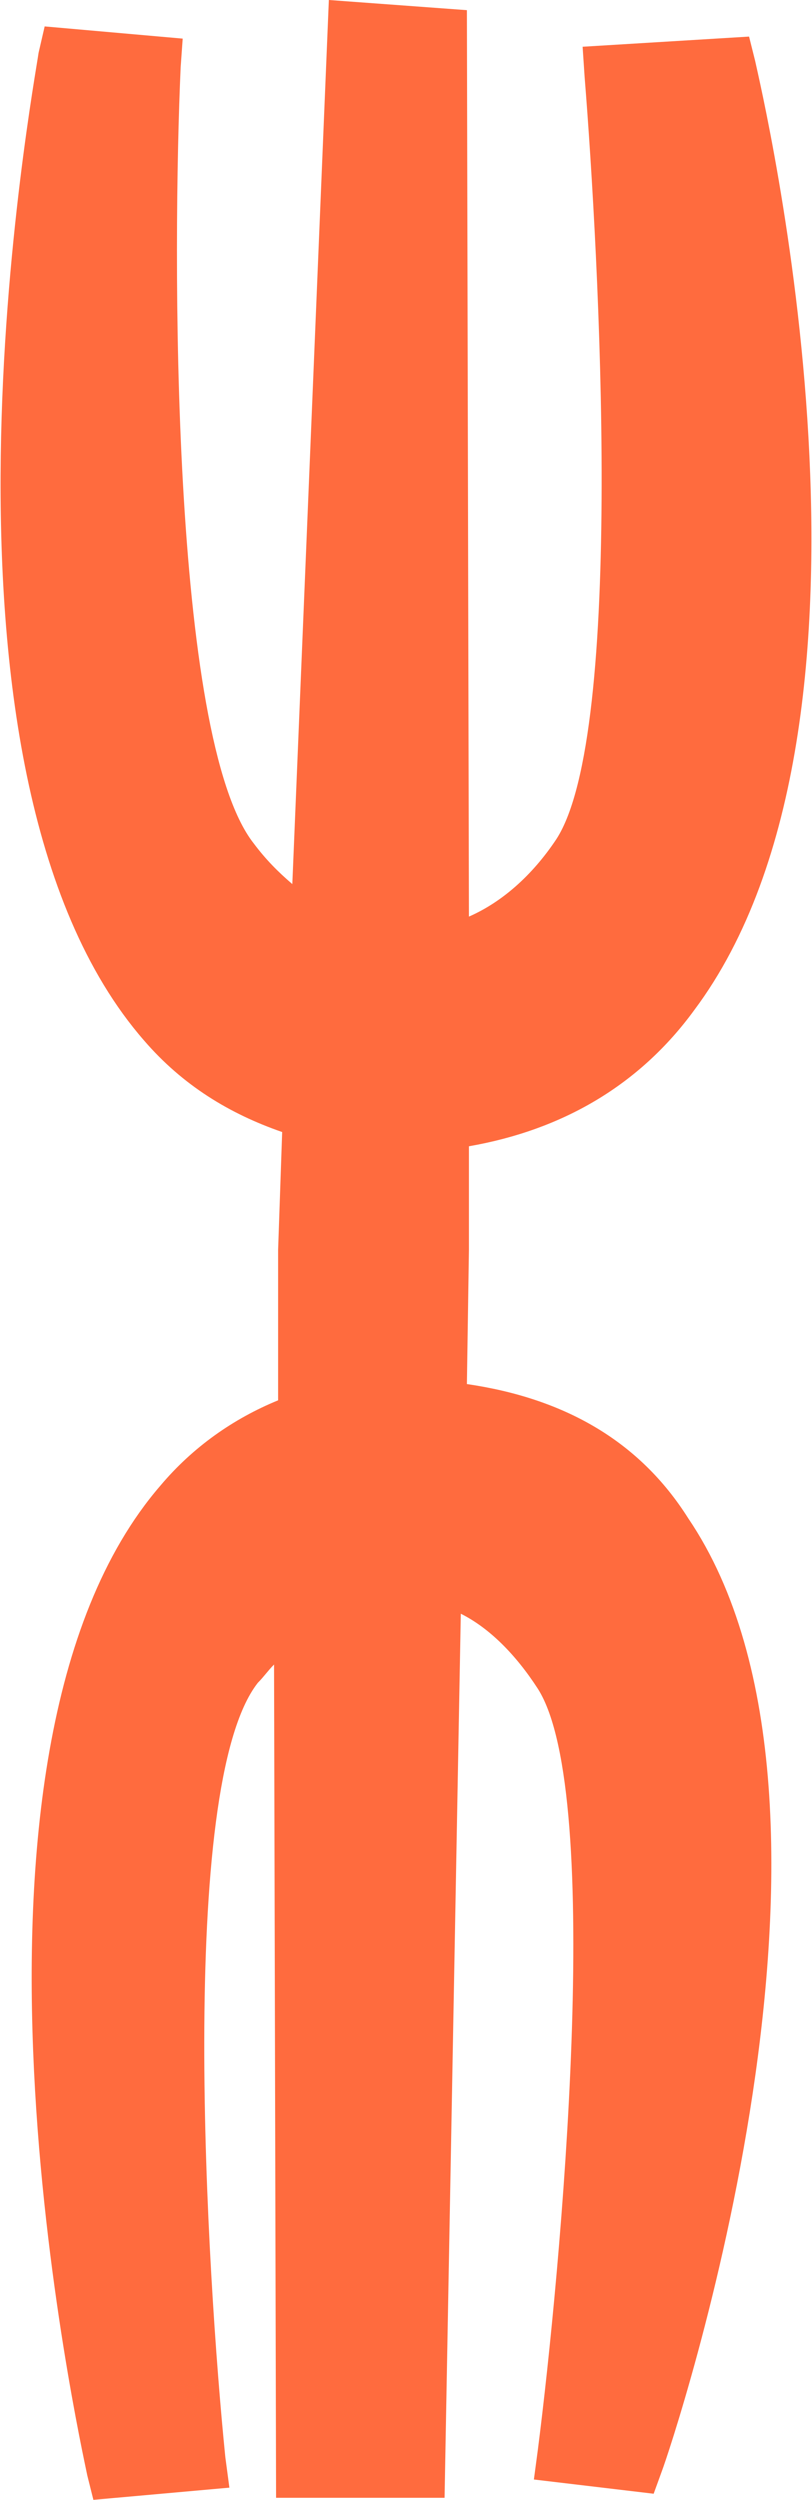
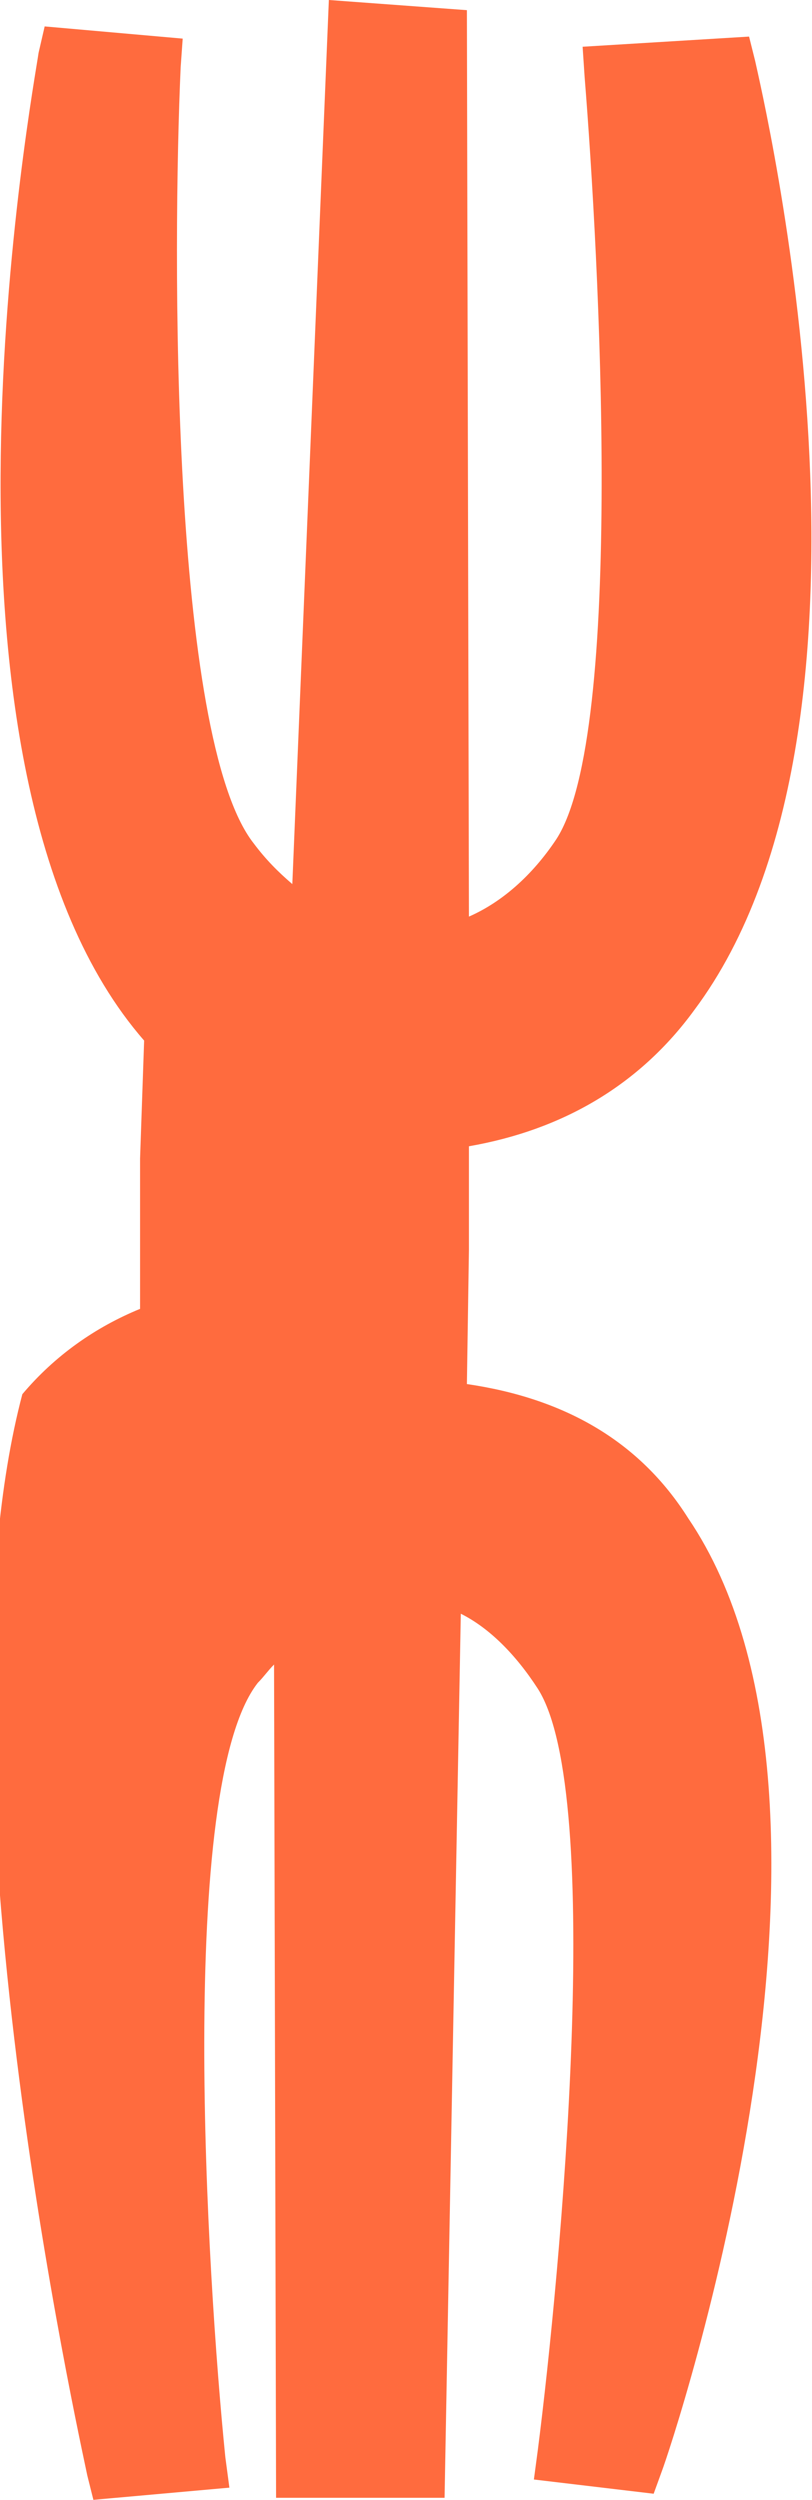
<svg xmlns="http://www.w3.org/2000/svg" version="1.1" id="レイヤー_1" x="0px" y="0px" viewBox="0 0 40 123" style="enable-background:new 0 0 40 123;" xml:space="preserve">
  <style type="text/css">
	.st0{fill:#FF6B3E;}
</style>
-   <path class="st0" d="M23,68.1l0.1-6.6l0-5.1c4.6-0.8,8.4-3,11.1-6.7C44.9,35.4,37.5,4.4,37.2,3l-0.3-1.2l-8.2,0.5l0.1,1.5  c0.7,8.7,2,32.3-1.4,37.5c-1.2,1.8-2.7,3.1-4.3,3.8L23,0.5L16.2,0l-1.8,43.5c-0.7-0.6-1.3-1.2-1.9-2c-4.1-5.2-4-29.3-3.6-38.2  l0.1-1.4L2.2,1.3L1.9,2.6C1.7,4.1-4.6,37.8,7.1,51.2c1.9,2.2,4.2,3.6,6.8,4.5l-0.2,5.8l0,7.4c-2.2,0.9-4.2,2.3-5.8,4.2  C-3.6,86.4,4,120.3,4.3,121.8l0.3,1.2l6.7-0.6l-0.2-1.5c-0.9-8.9-2.4-33,1.6-38.1c0.3-0.3,0.5-0.6,0.8-0.9l0.1,41l8.3,0l0.8-43.5  c1.4,0.7,2.7,2,3.8,3.7c3.3,5.2,1.1,28.8,0,37.4l-0.2,1.5l5.9,0.7l0.4-1.1c0.5-1.3,11-32.6,1.3-46.9C31.5,70.9,27.8,68.8,23,68.1z" />
+   <path class="st0" d="M23,68.1l0.1-6.6l0-5.1c4.6-0.8,8.4-3,11.1-6.7C44.9,35.4,37.5,4.4,37.2,3l-0.3-1.2l-8.2,0.5l0.1,1.5  c0.7,8.7,2,32.3-1.4,37.5c-1.2,1.8-2.7,3.1-4.3,3.8L23,0.5L16.2,0l-1.8,43.5c-0.7-0.6-1.3-1.2-1.9-2c-4.1-5.2-4-29.3-3.6-38.2  l0.1-1.4L2.2,1.3L1.9,2.6C1.7,4.1-4.6,37.8,7.1,51.2l-0.2,5.8l0,7.4c-2.2,0.9-4.2,2.3-5.8,4.2  C-3.6,86.4,4,120.3,4.3,121.8l0.3,1.2l6.7-0.6l-0.2-1.5c-0.9-8.9-2.4-33,1.6-38.1c0.3-0.3,0.5-0.6,0.8-0.9l0.1,41l8.3,0l0.8-43.5  c1.4,0.7,2.7,2,3.8,3.7c3.3,5.2,1.1,28.8,0,37.4l-0.2,1.5l5.9,0.7l0.4-1.1c0.5-1.3,11-32.6,1.3-46.9C31.5,70.9,27.8,68.8,23,68.1z" />
</svg>